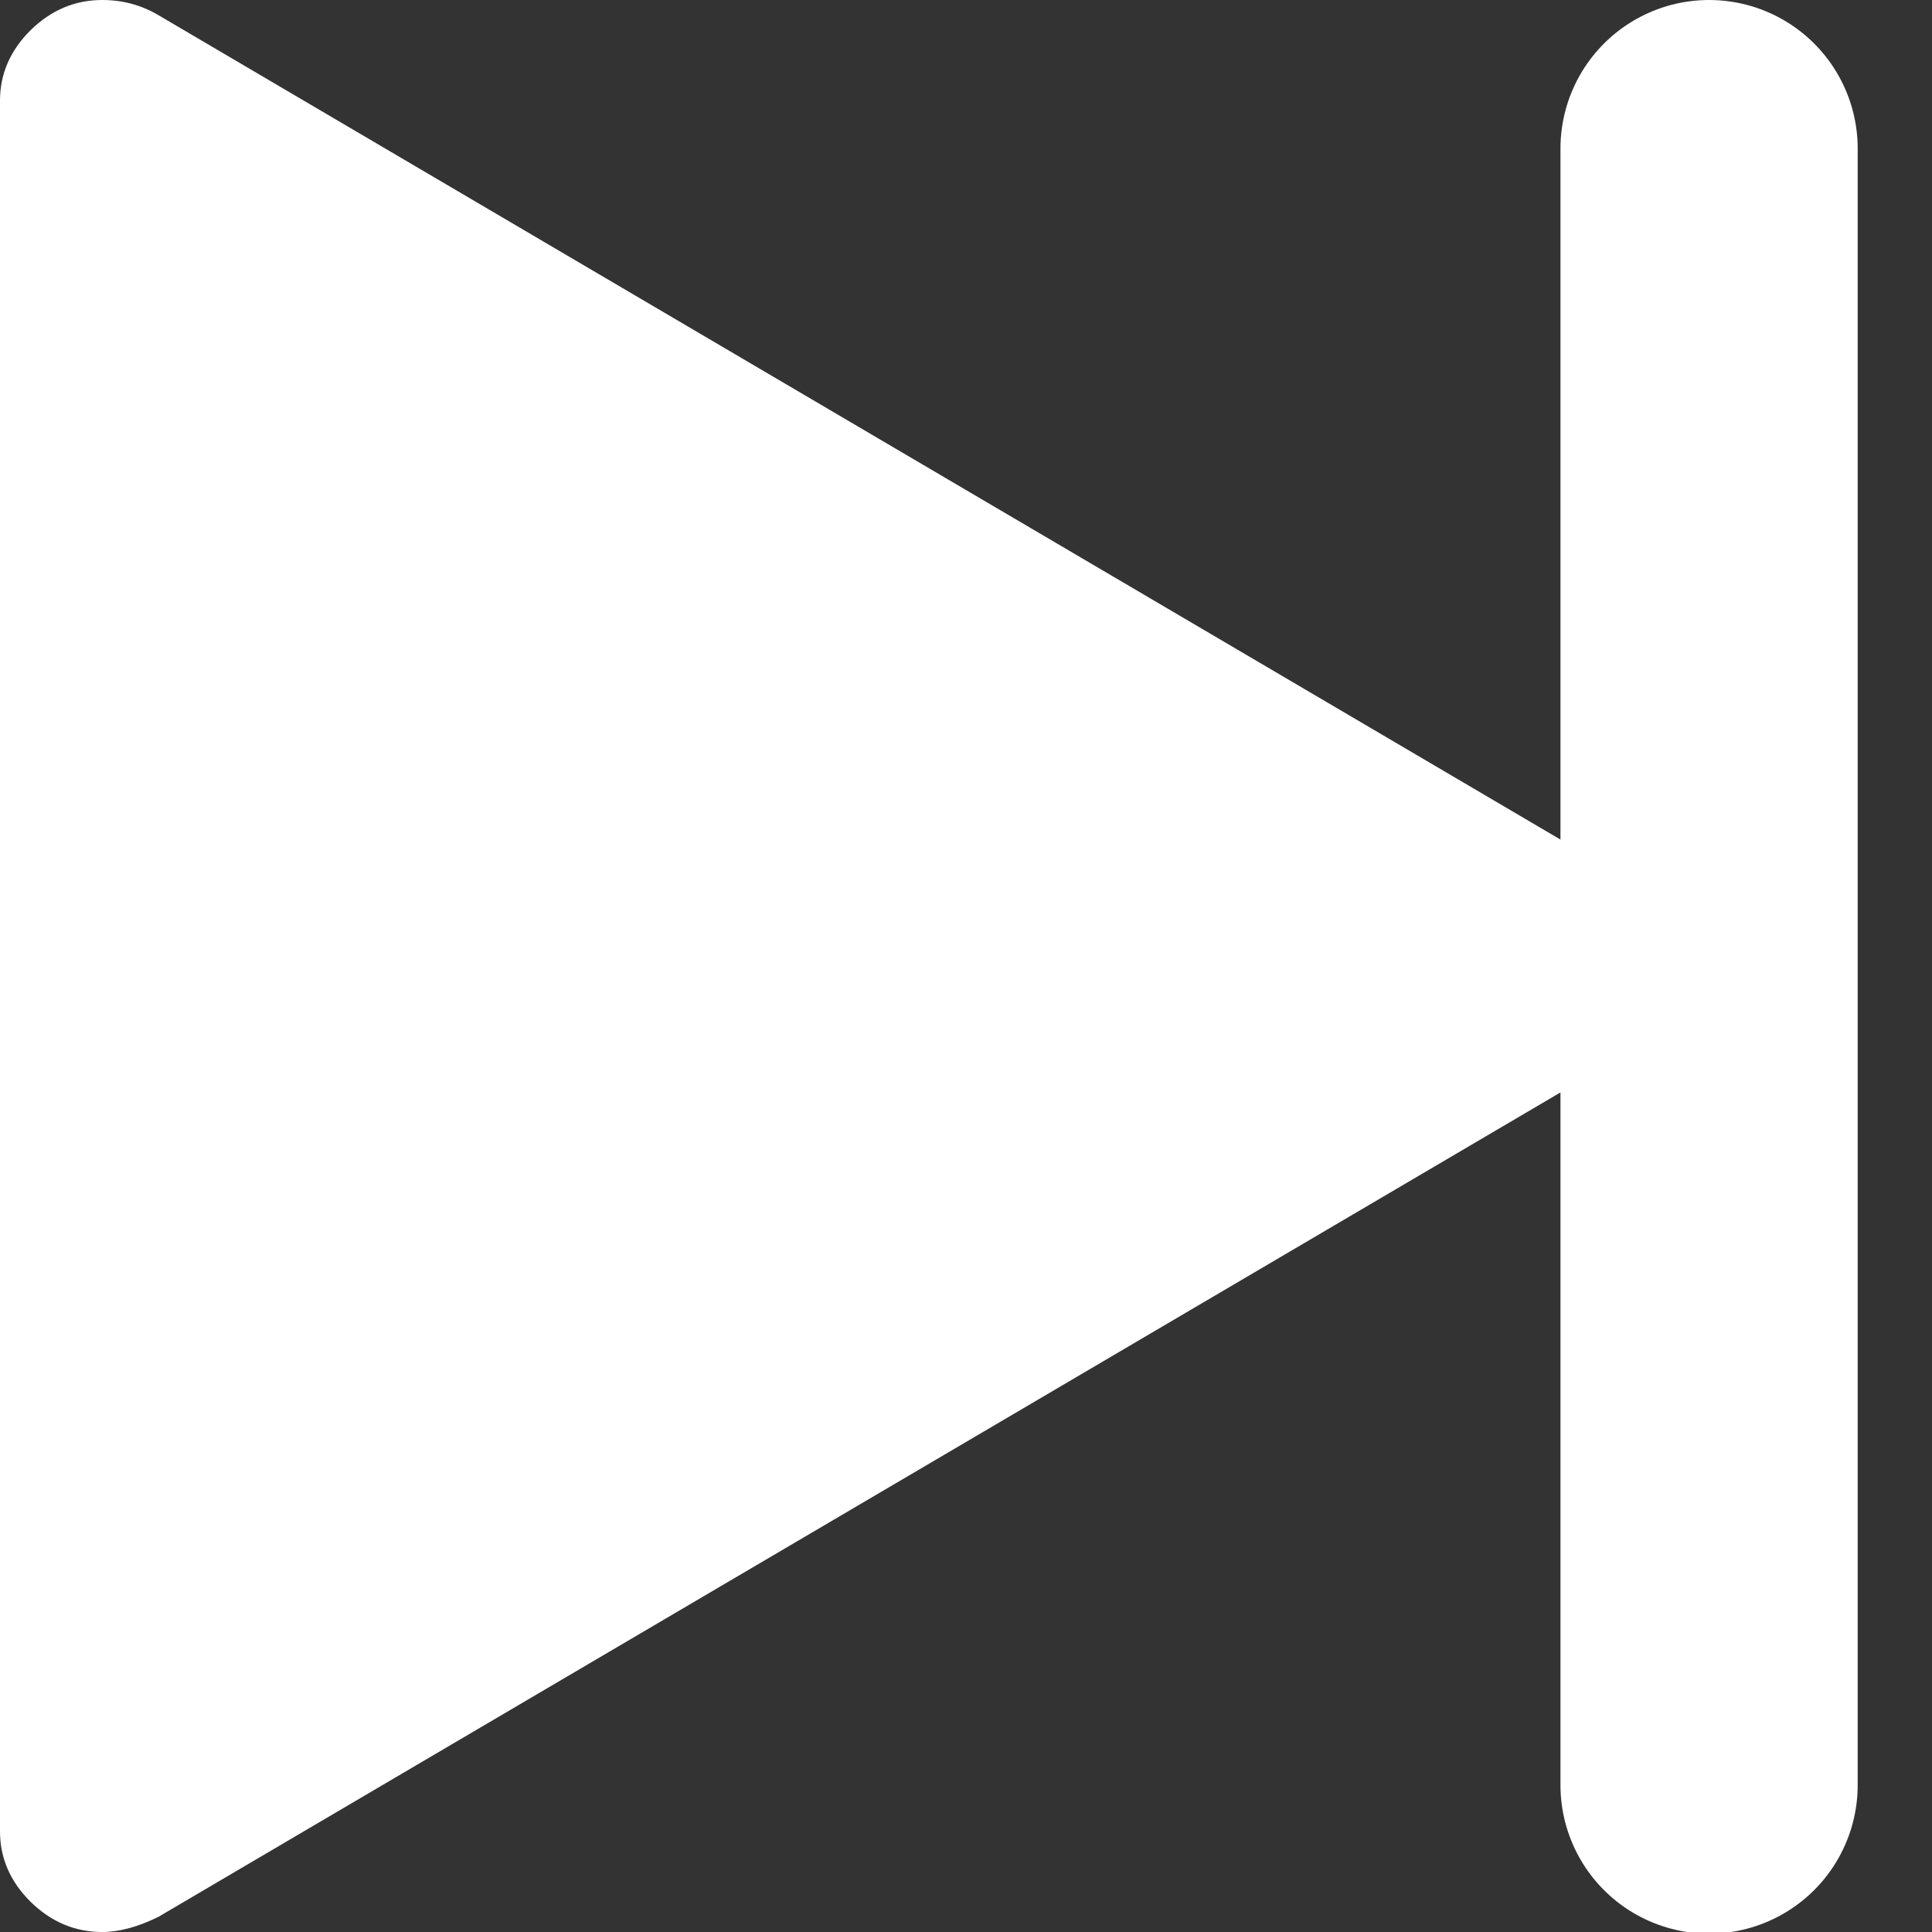
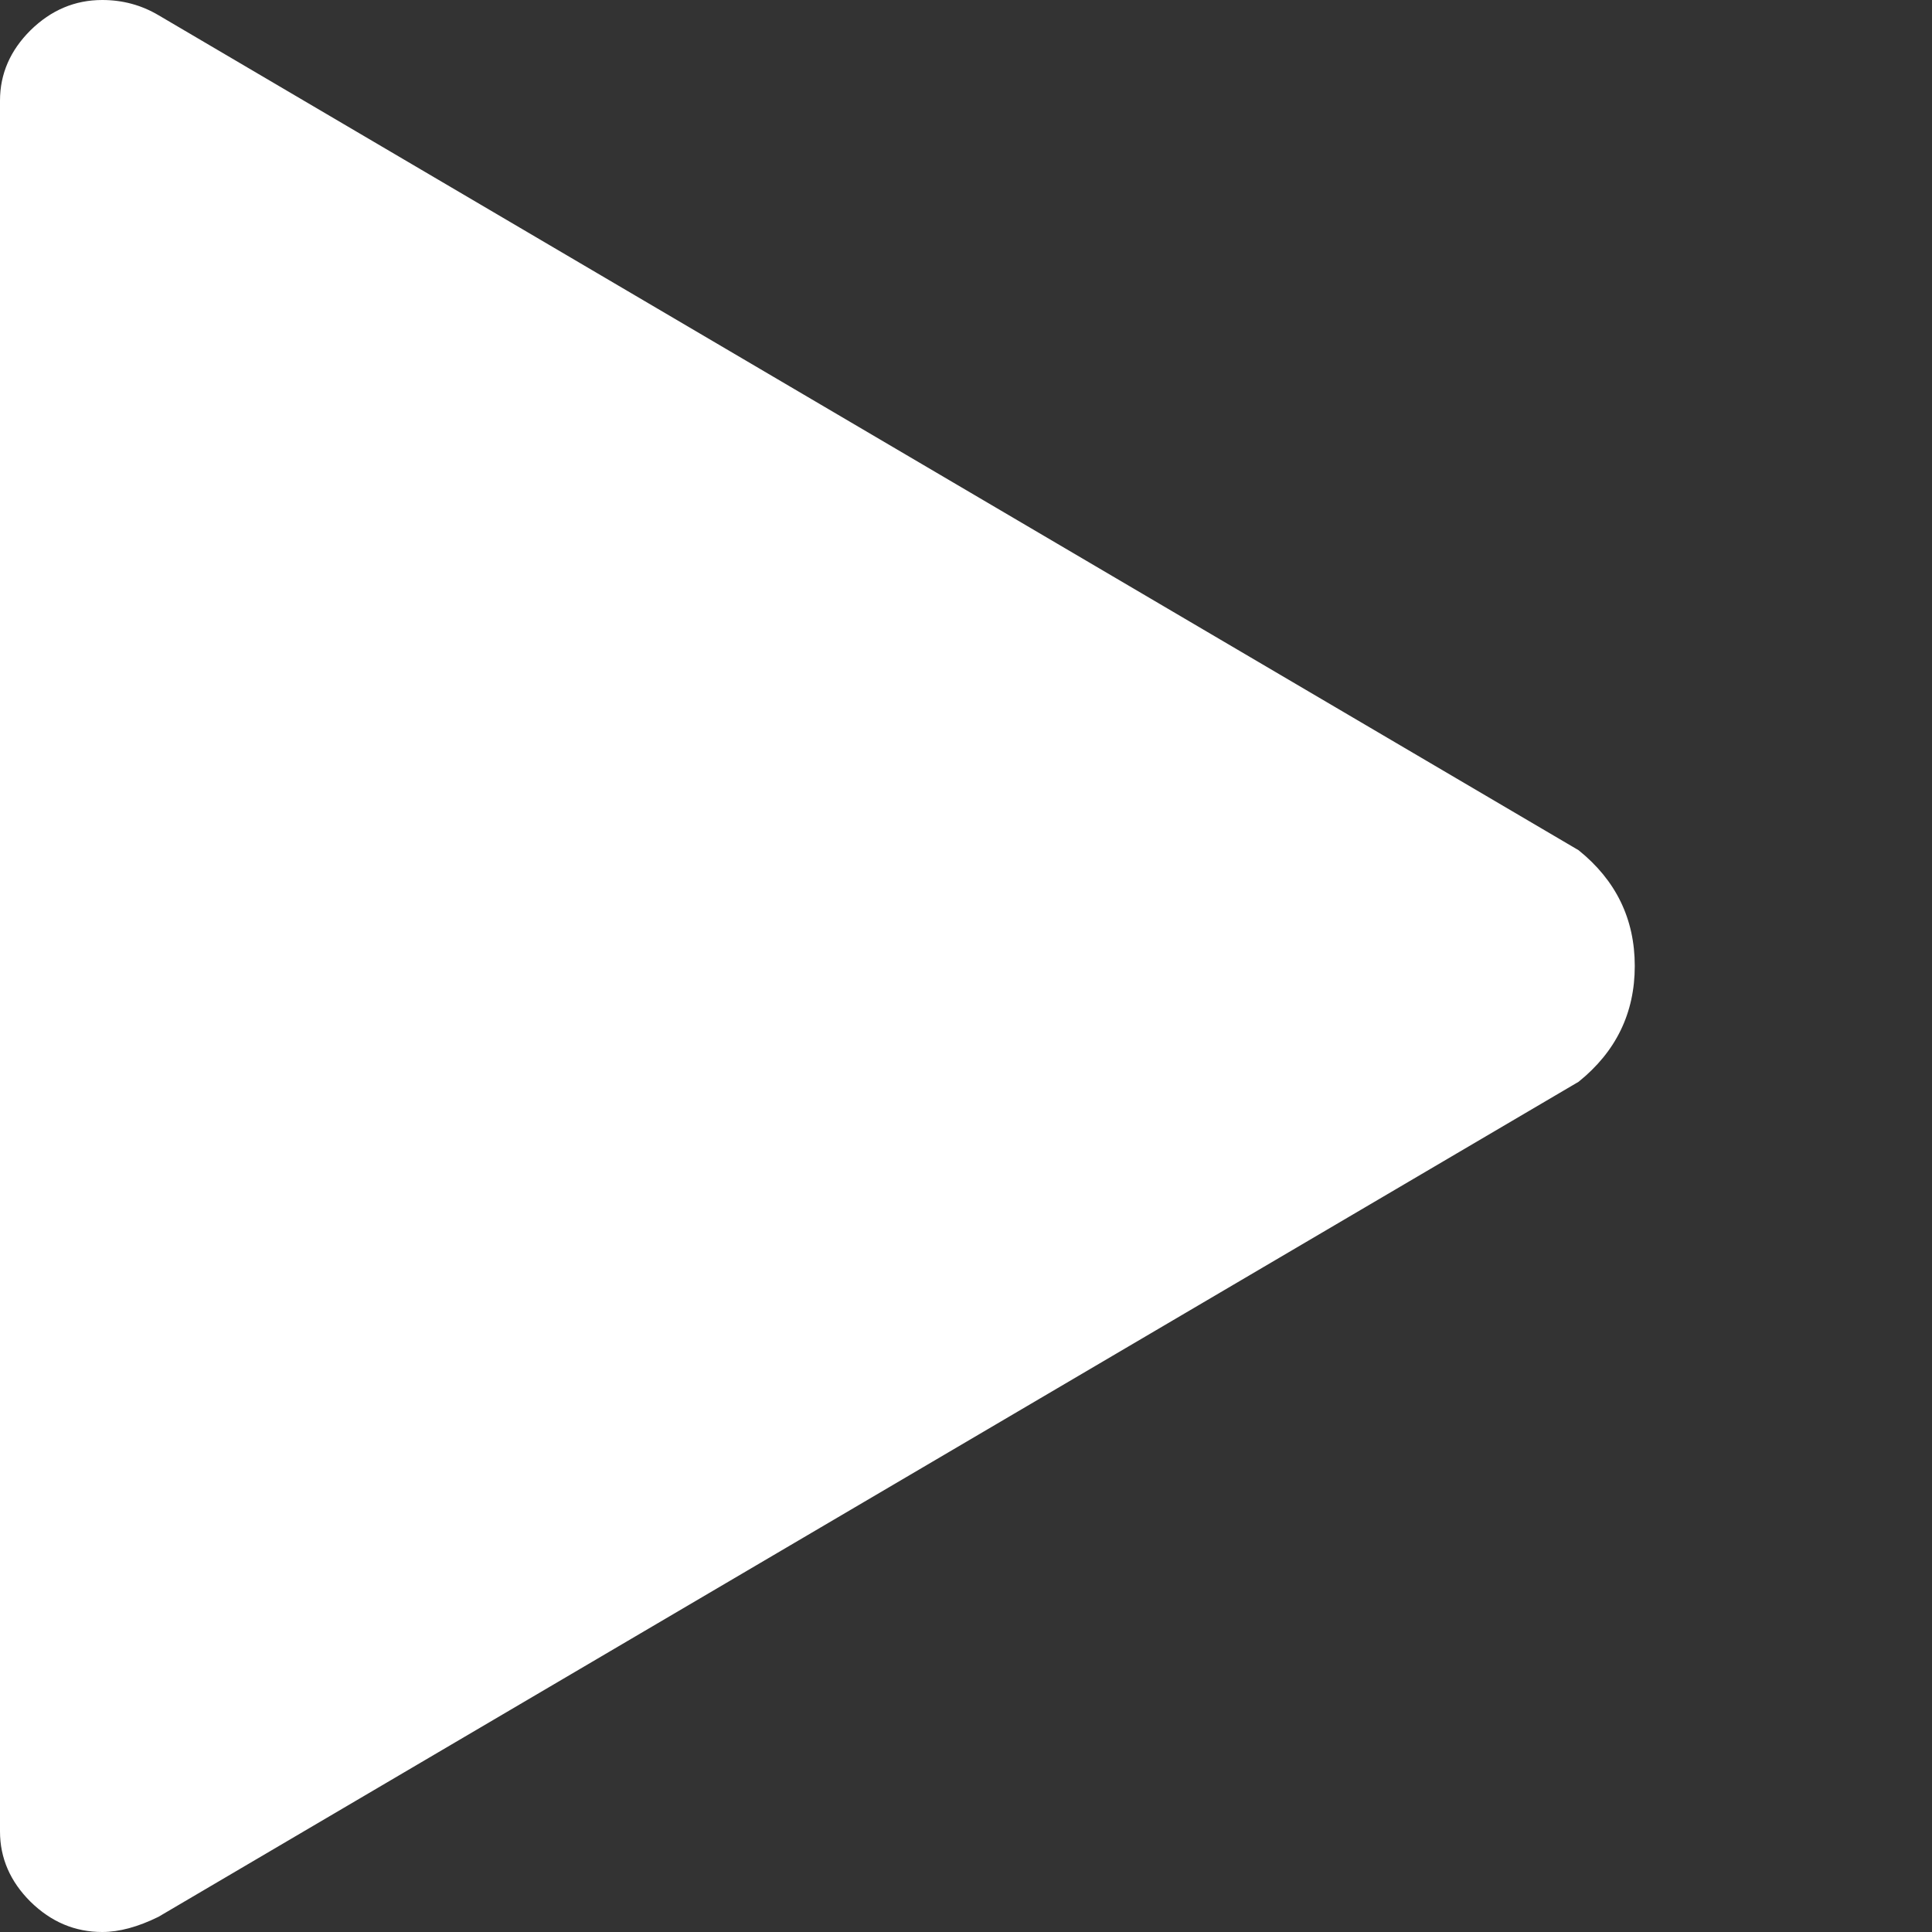
<svg xmlns="http://www.w3.org/2000/svg" width="13" height="13" viewBox="0 0 13 13">
  <rect x="0" y="0" width="13" height="13" fill="#333333" stroke="none" />
  <g fill="none" fill-rule="evenodd">
    <path fill="#FFF" d="M10.622,5.721 C10.874,5.924 11,6.184 11,6.5 C11,6.816 10.874,7.076 10.622,7.279 L1.066,12.898 C0.928,12.966 0.802,13 0.688,13 C0.504,13 0.344,12.932 0.206,12.797 C0.069,12.661 0,12.503 0,12.323 L0,0.677 C0,0.497 0.069,0.339 0.206,0.203 C0.344,0.068 0.504,0 0.688,0 C0.825,0 0.951,0.034 1.066,0.102 L10.622,5.721 Z" />
-     <path stroke="#FFF" stroke-linecap="round" stroke-linejoin="round" stroke-width="2" d="M11.5,1 L11.5,12.011" />
  </g>
</svg>